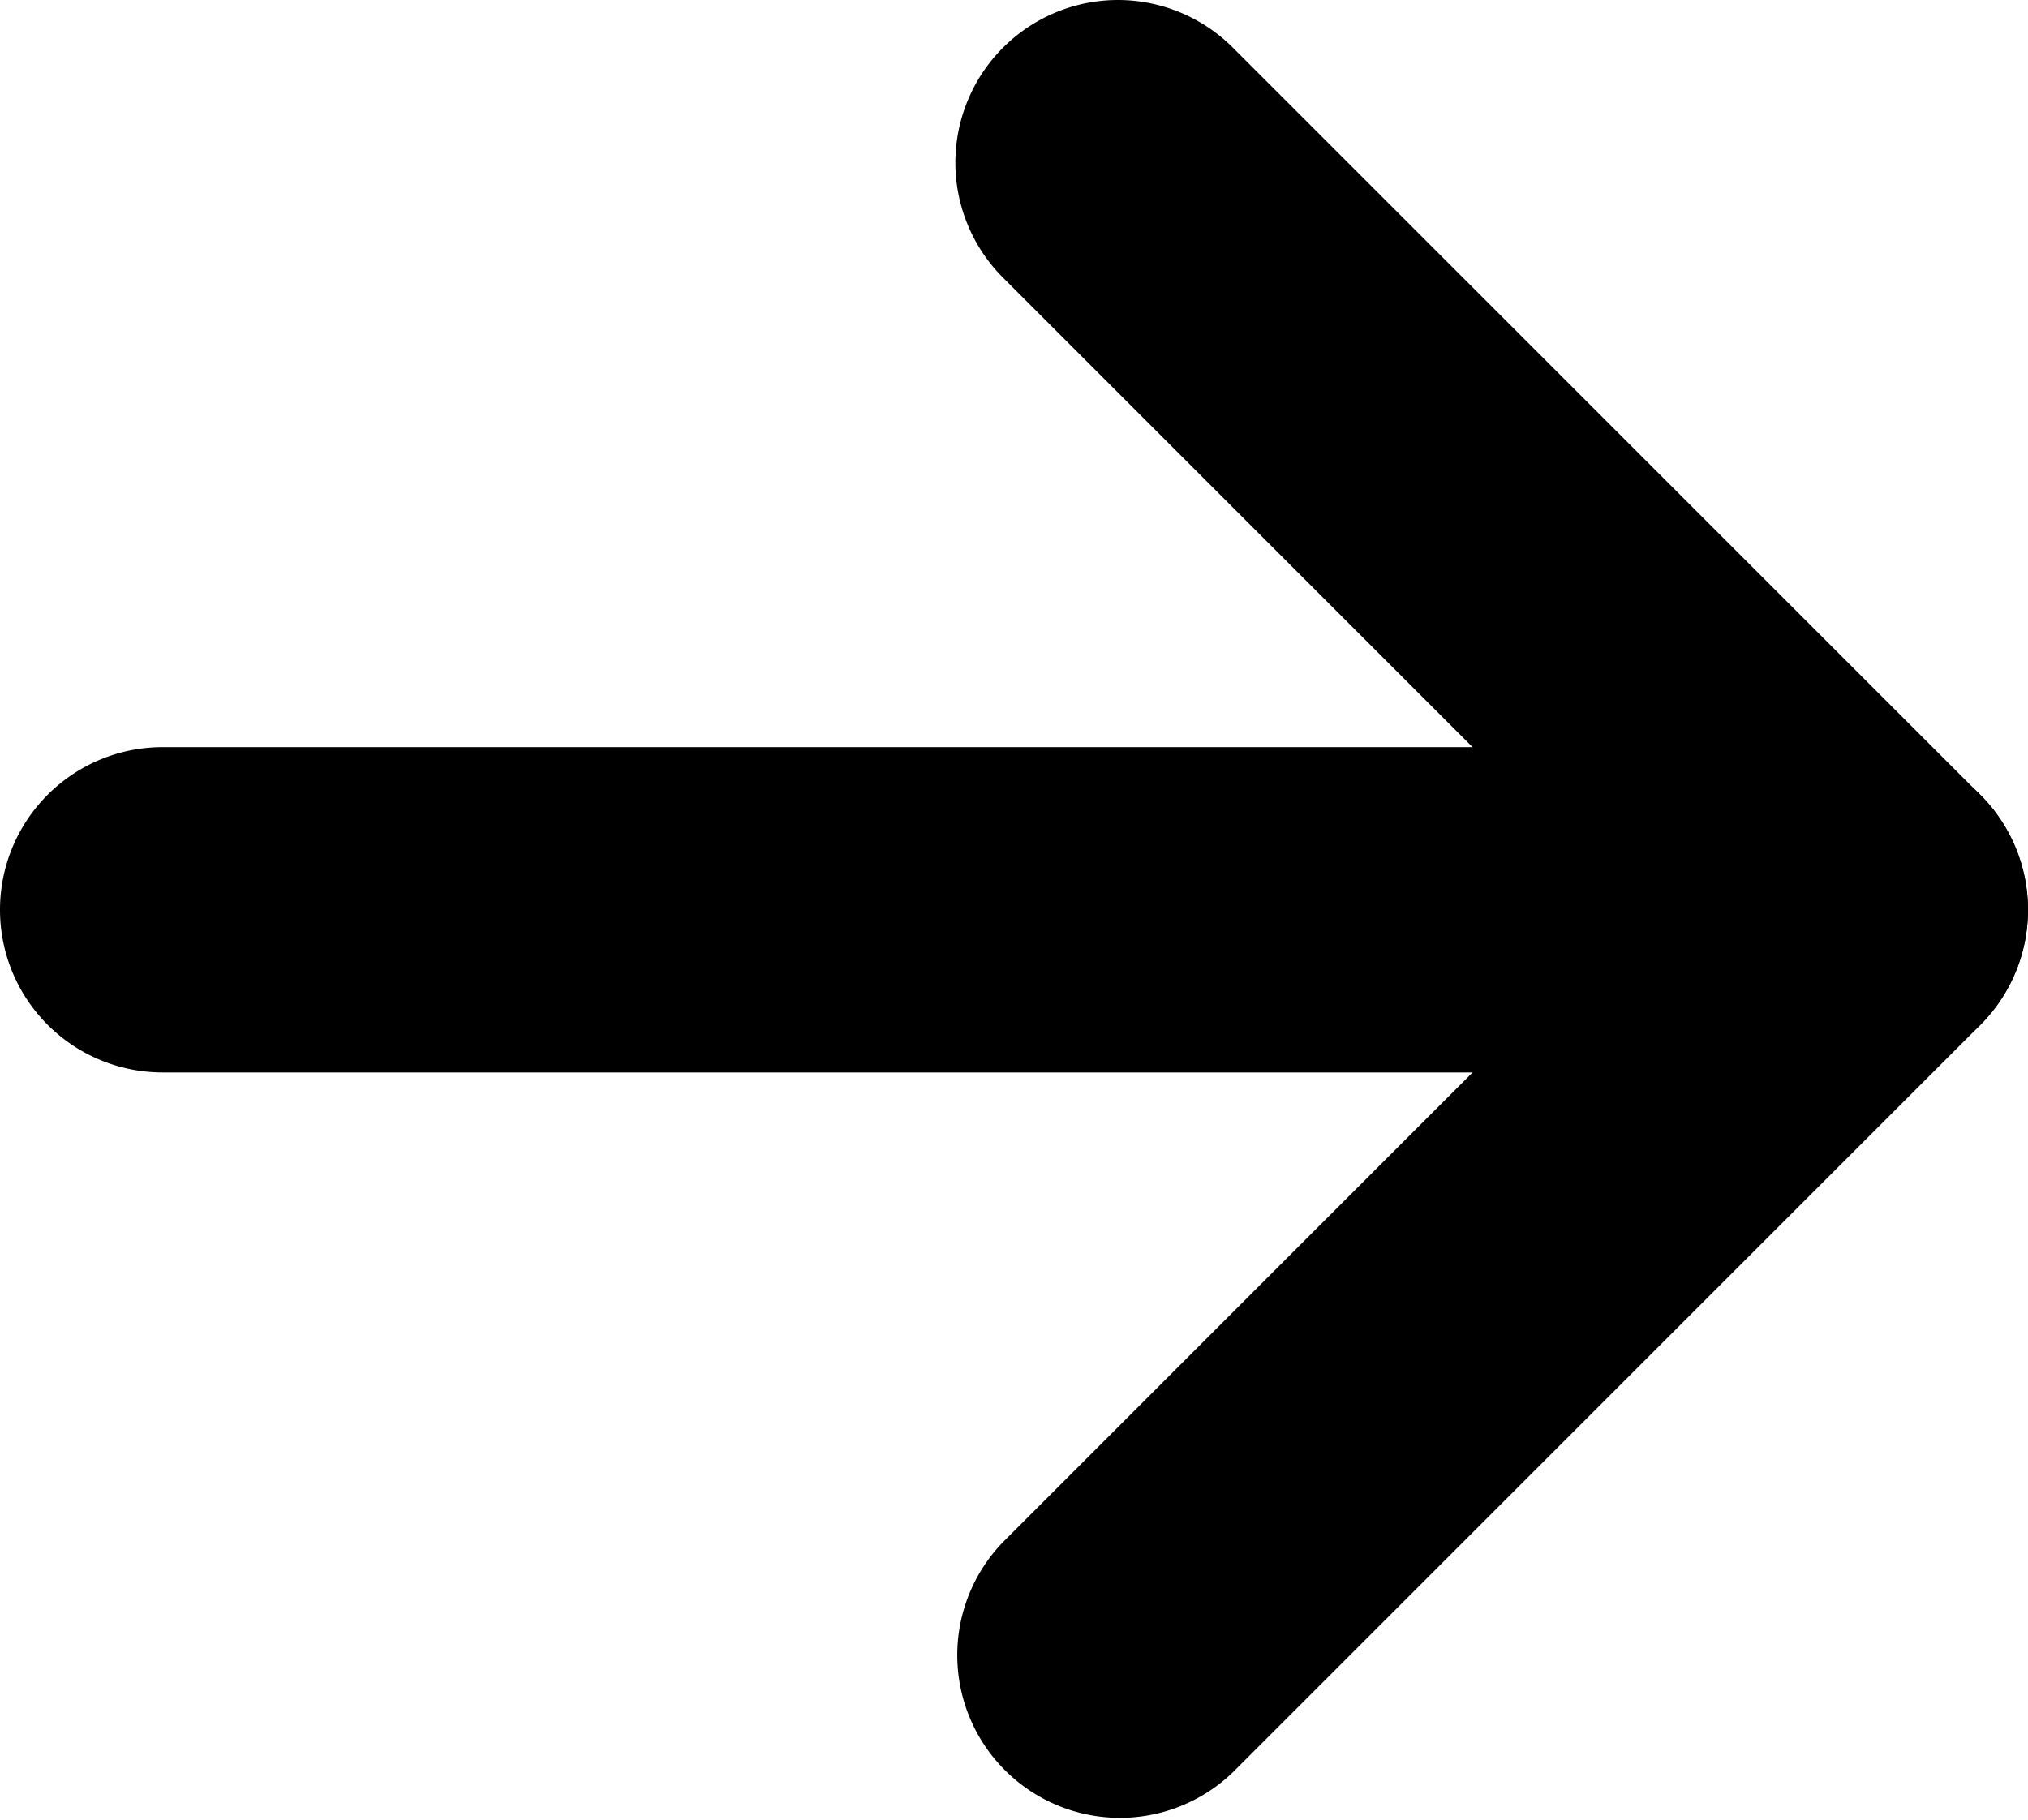
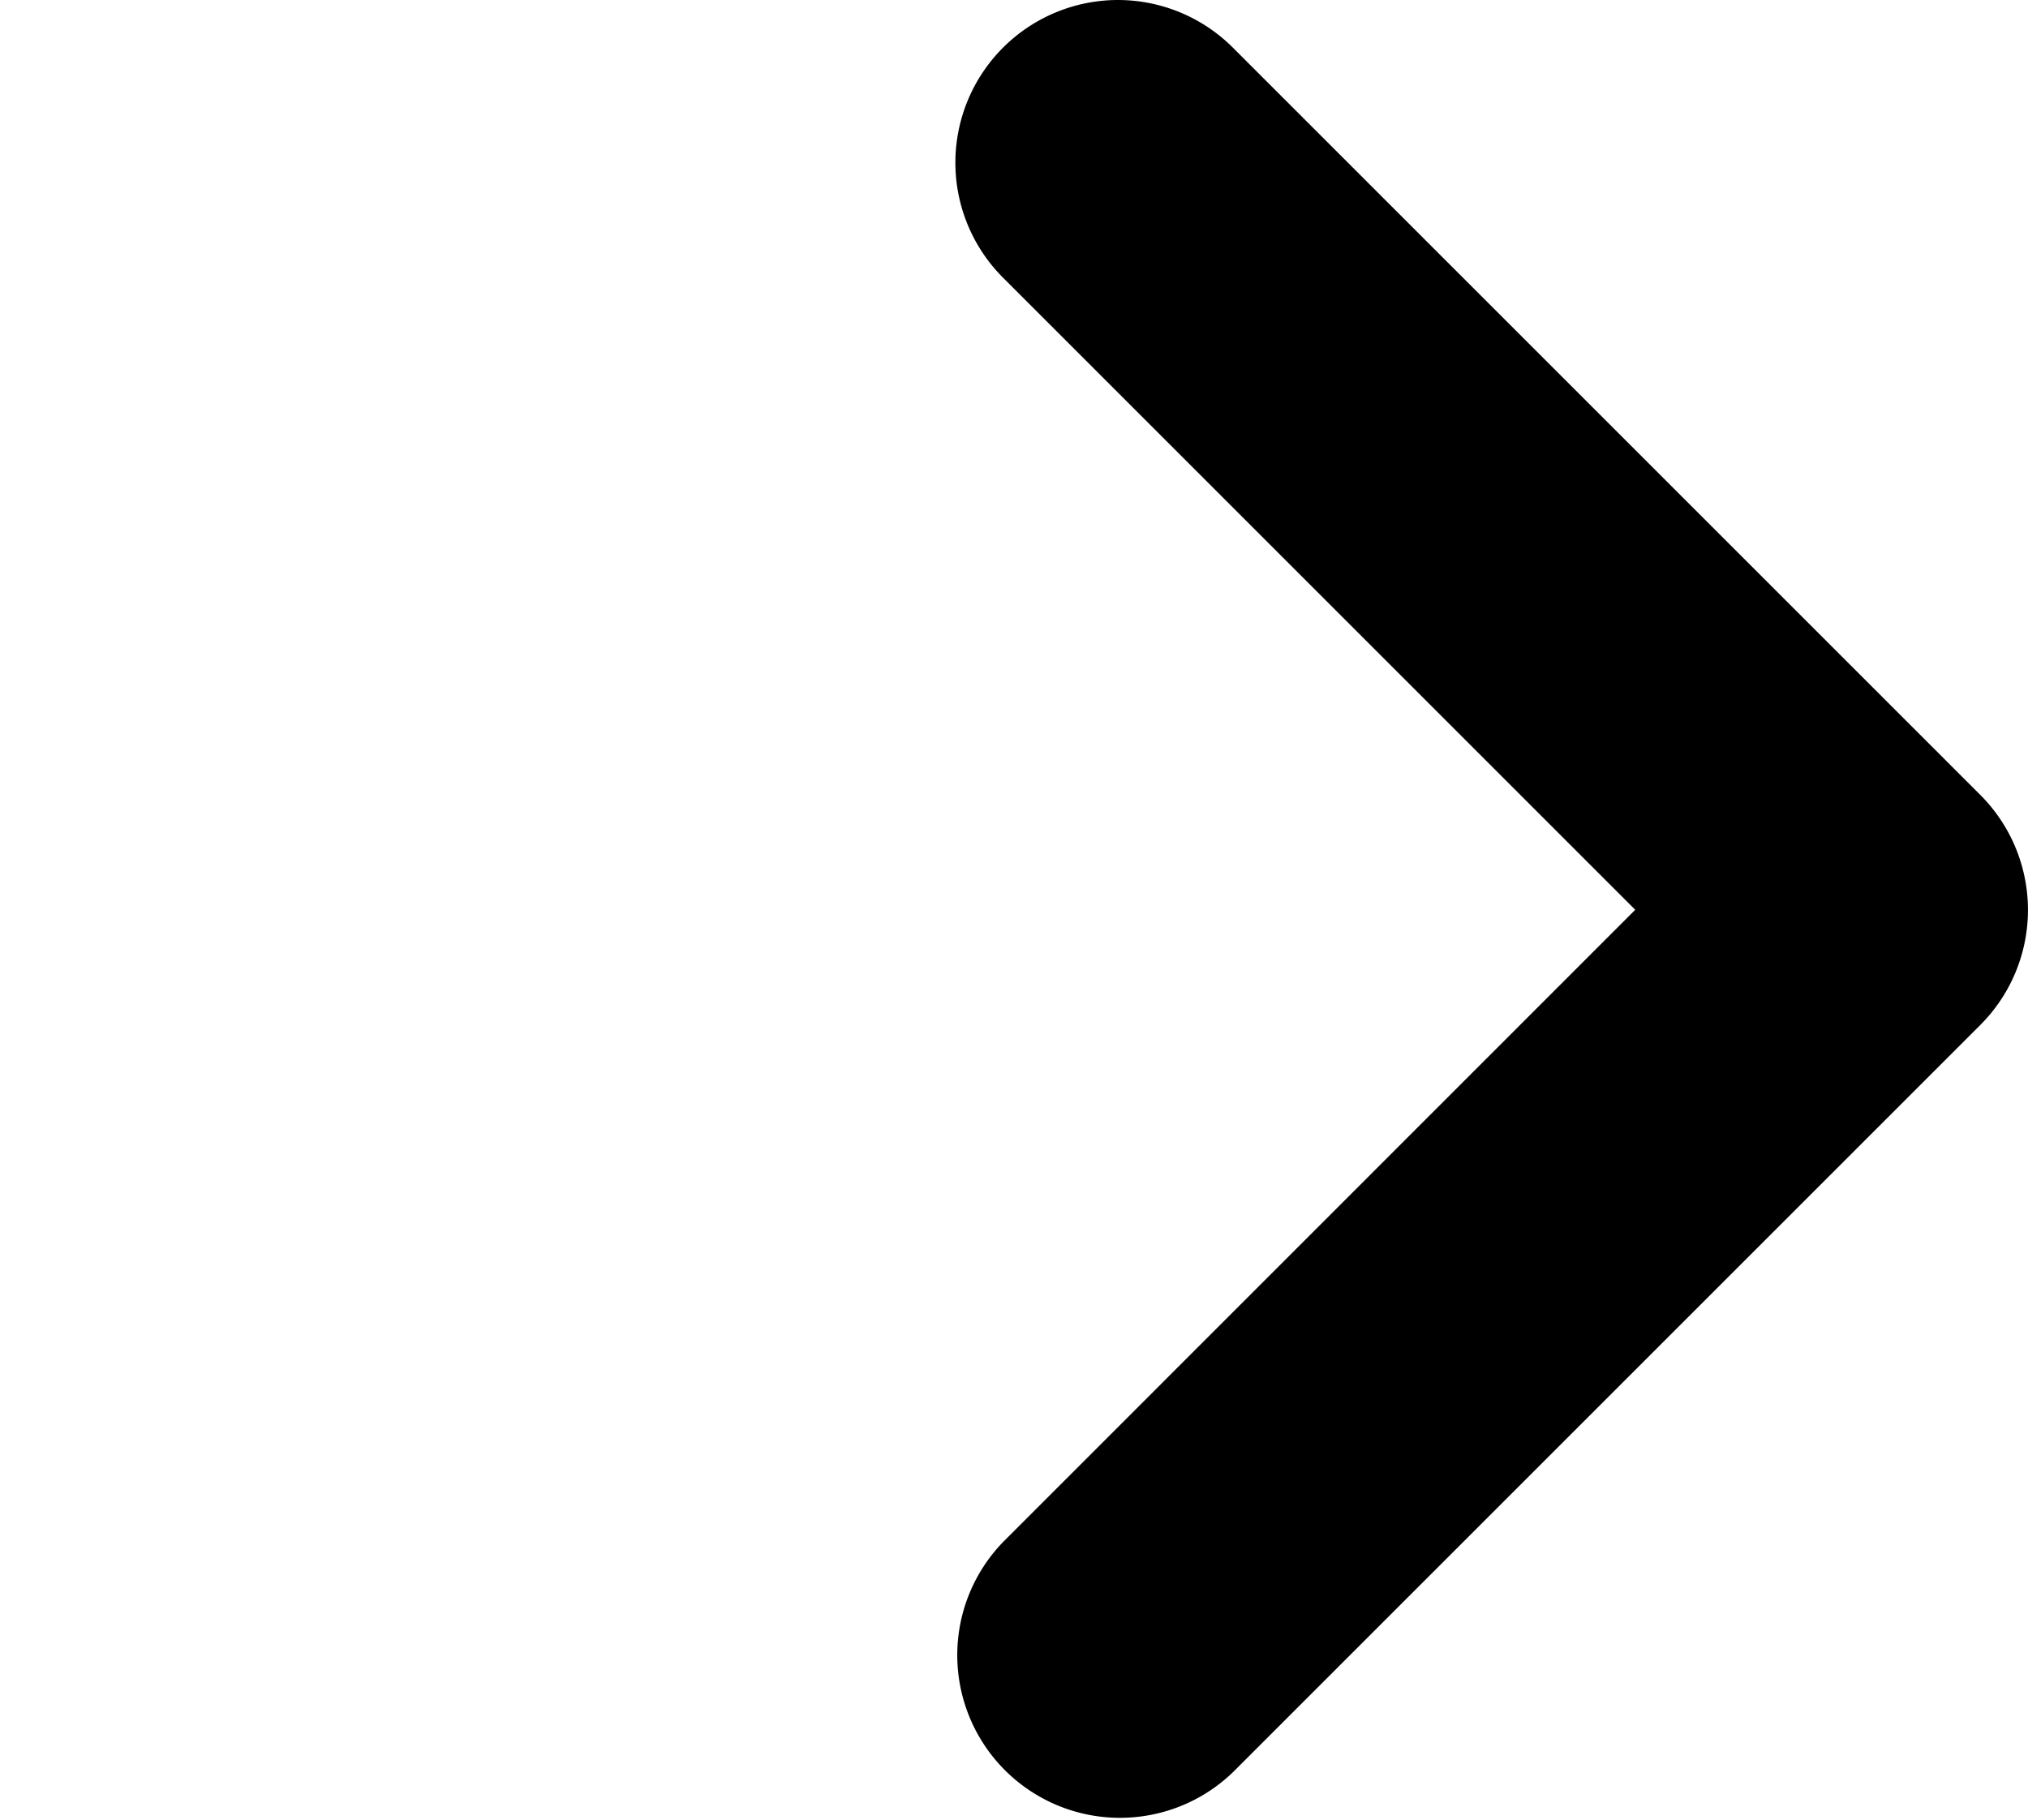
<svg xmlns="http://www.w3.org/2000/svg" width="12.465" height="11.187">
  <g data-name="Icon feather-arrow-left">
-     <path data-name="Tracé 1" d="M1 4.593h10.465a1 1 0 0 1 0 2H1a1 1 0 1 1 0-2Z" />
    <path data-name="Tracé 2" d="M6.871 0a1 1 0 0 1 .707.293l4.594 4.594a1 1 0 0 1 0 1.414l-4.594 4.594A1 1 0 0 1 6.165 9.48l3.886-3.887-3.886-3.886A1 1 0 0 1 6.872 0Z" />
  </g>
</svg>